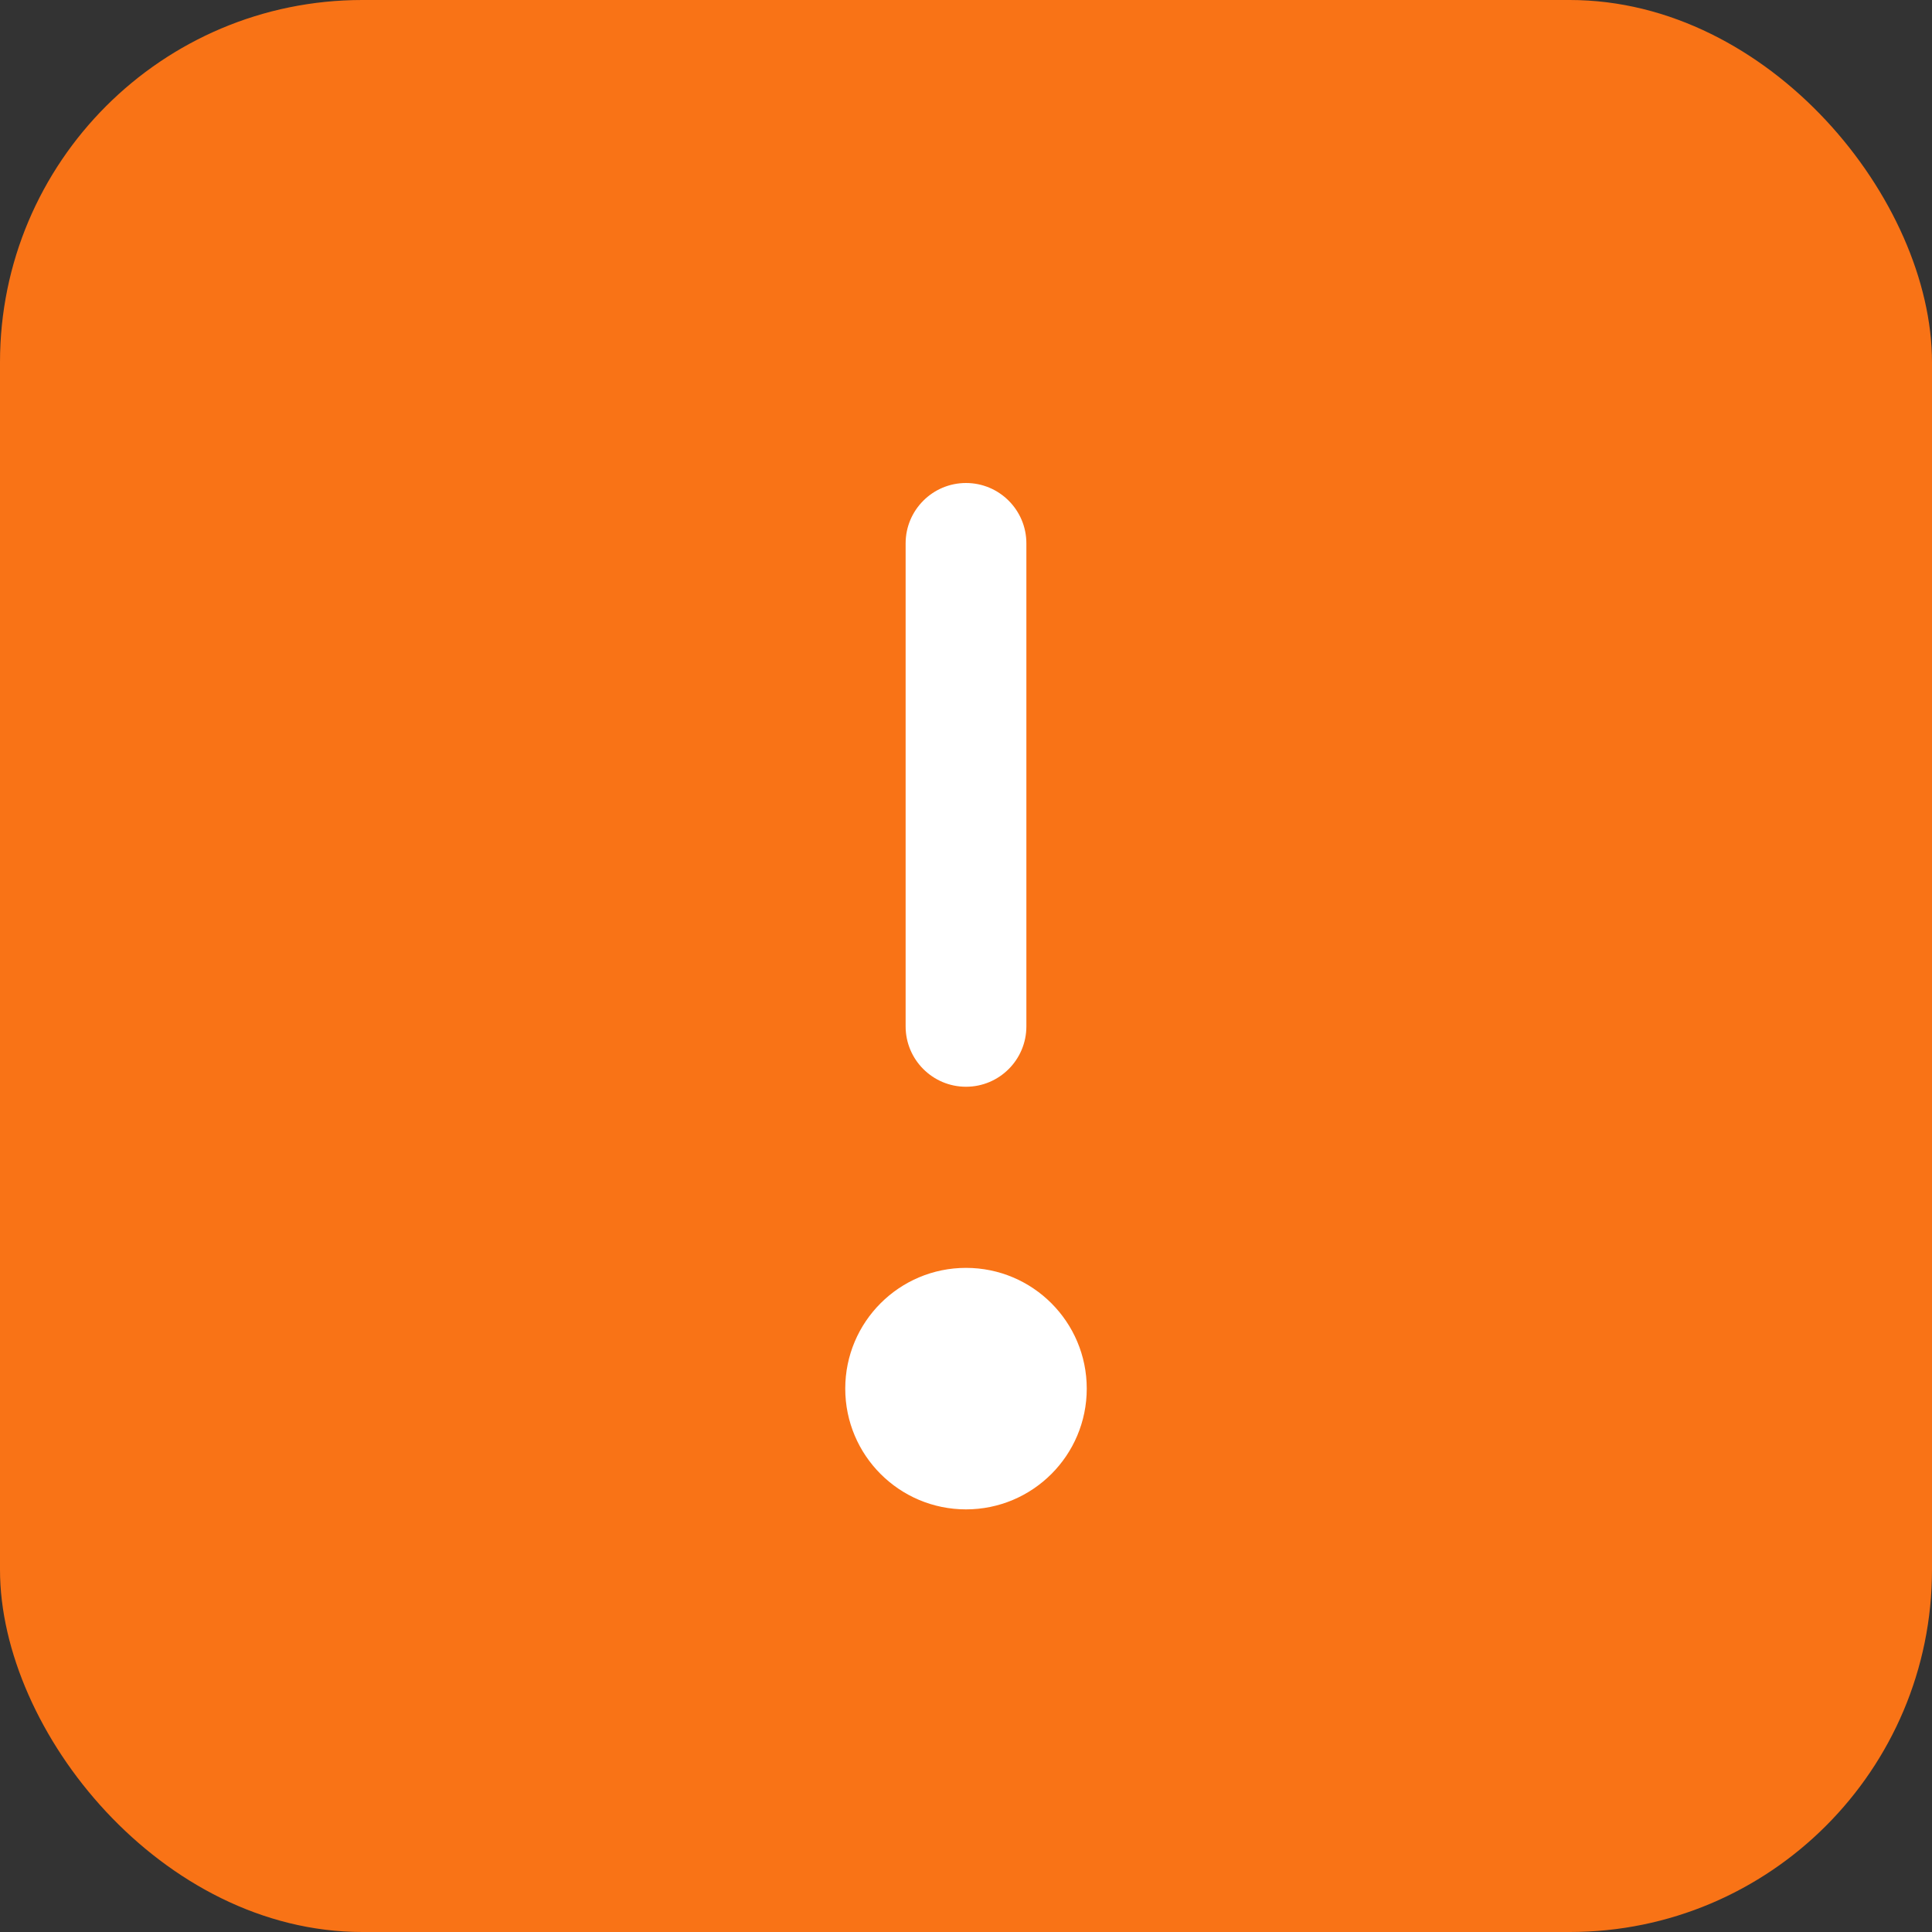
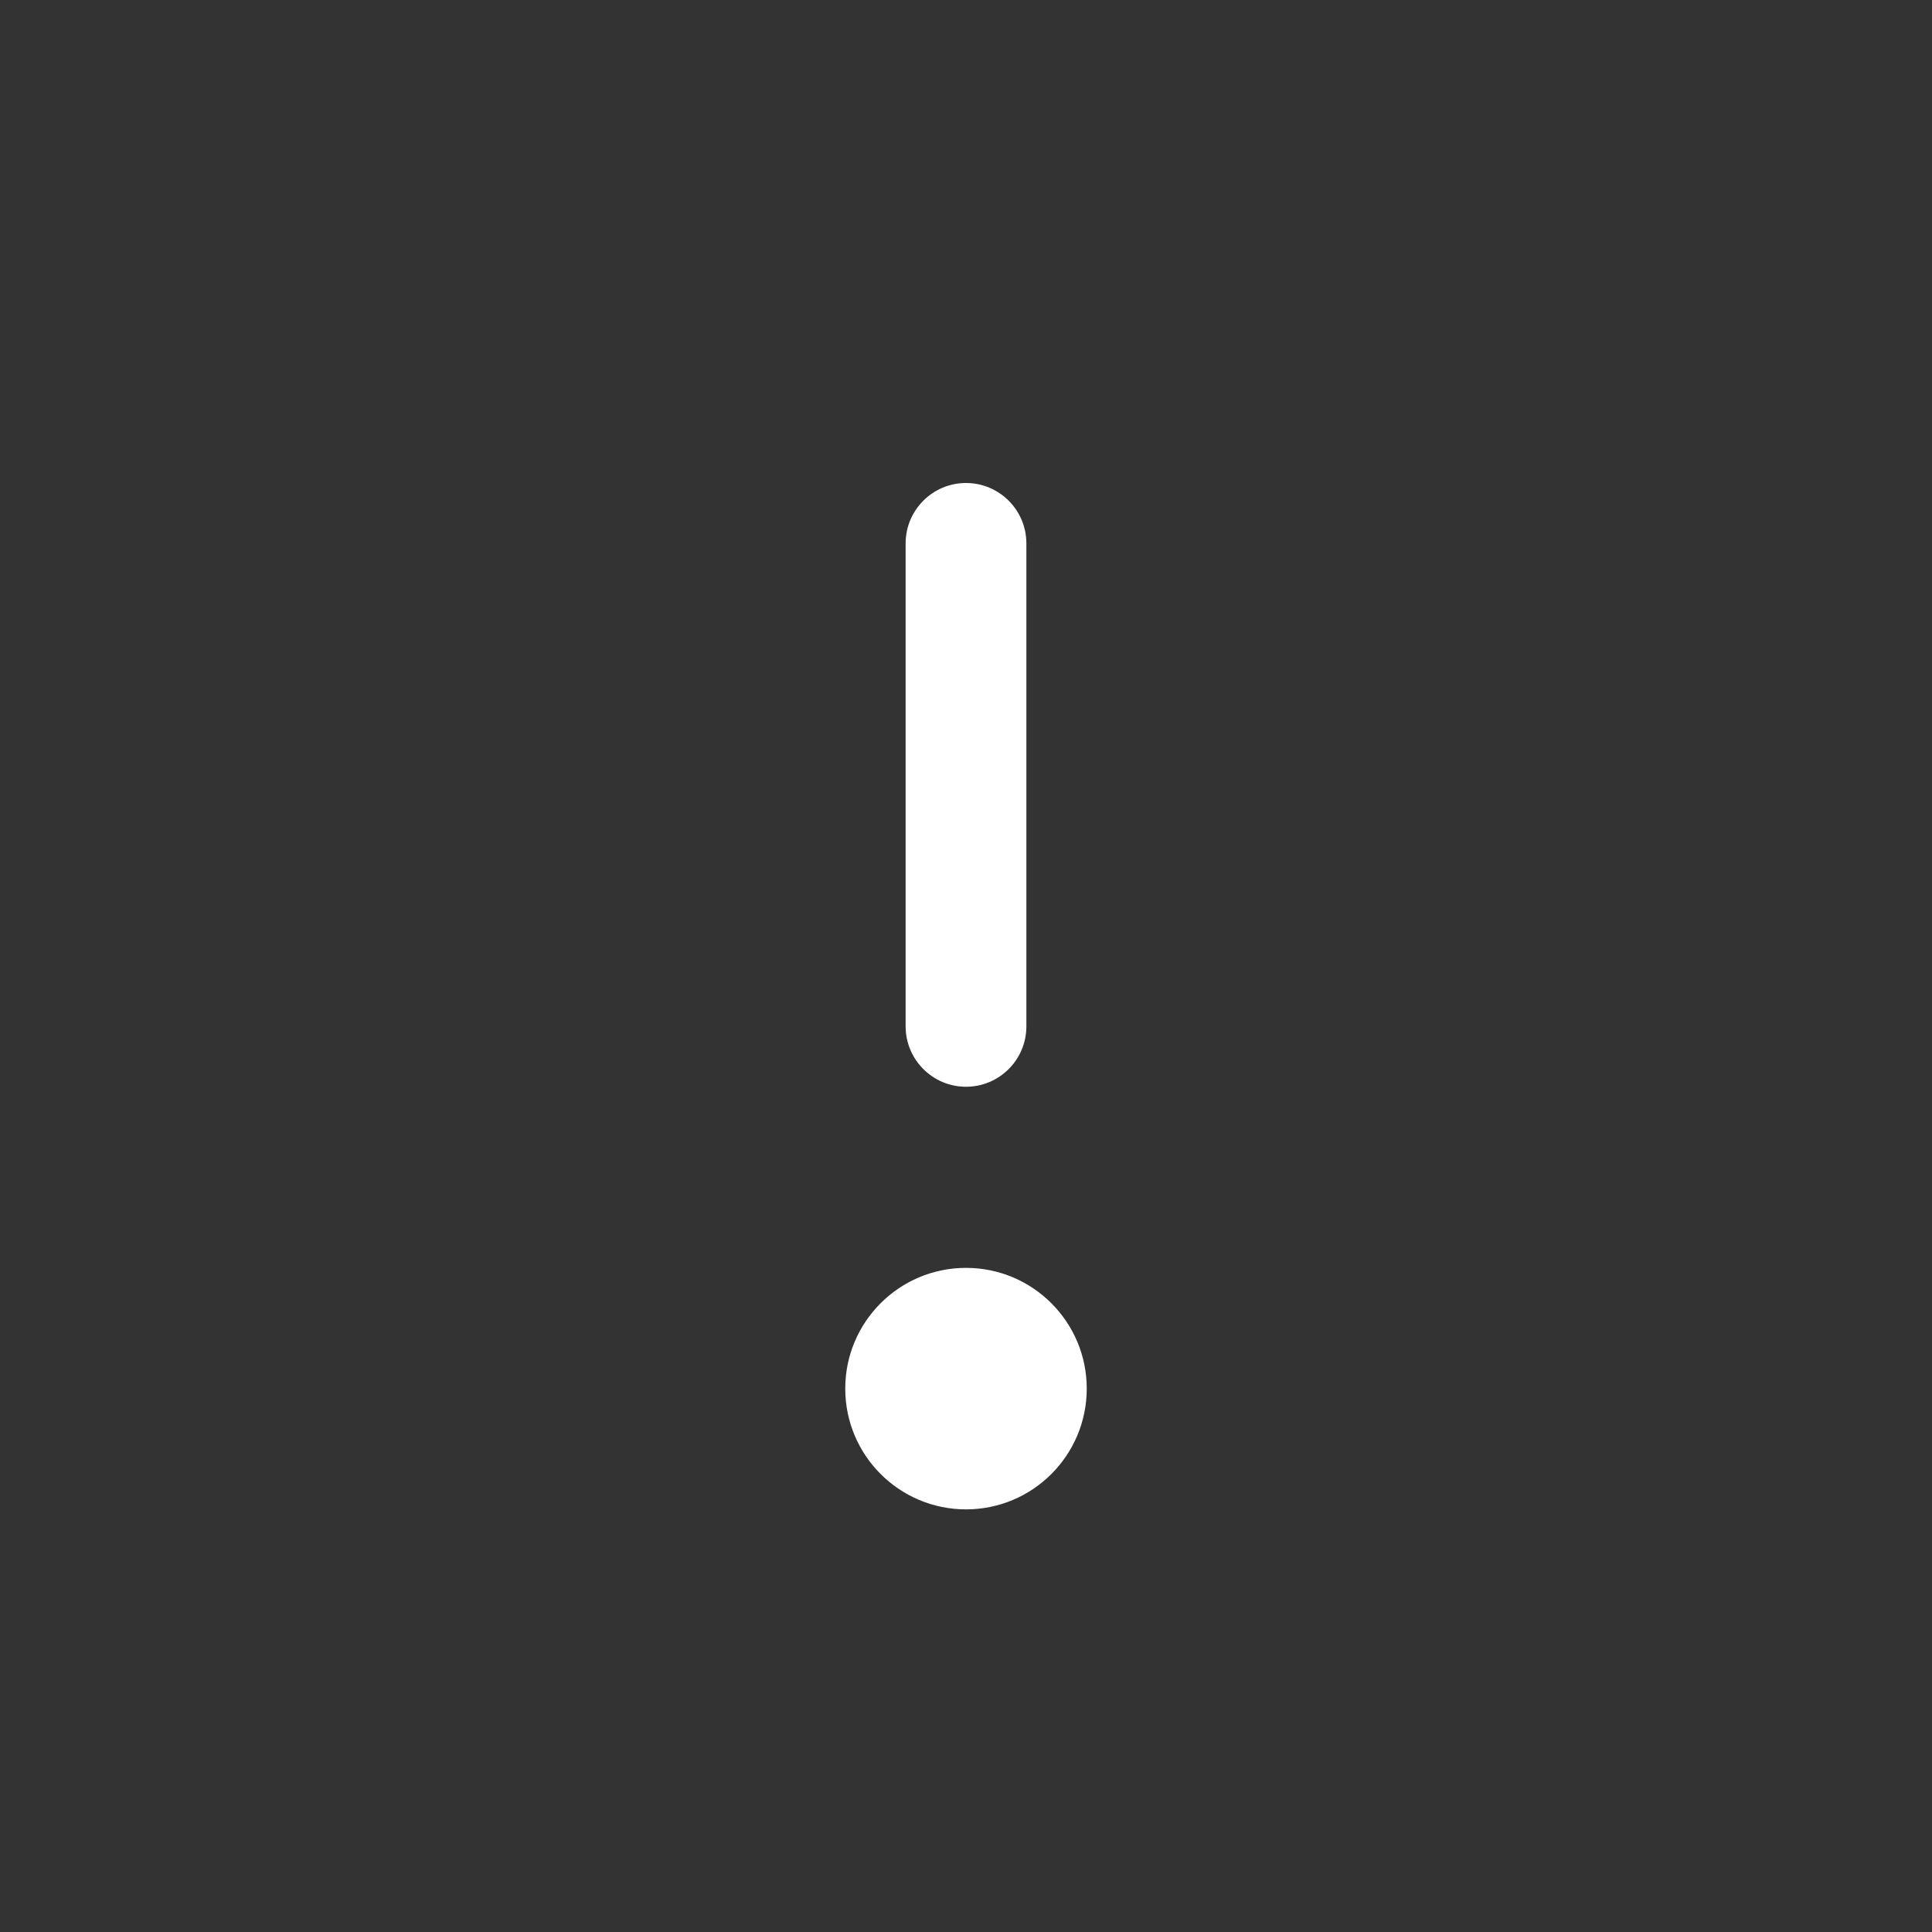
<svg xmlns="http://www.w3.org/2000/svg" width="16" height="16" viewBox="0 0 16 16" fill="none">
  <rect x="0" y="0" width="16" height="16" fill="#333333" stroke="none" />
-   <rect width="16" height="16" rx="3" ry="3" fill="#f97316" />
  <path d="M8 4C8.276 4 8.5 4.224 8.5 4.5V8.5C8.5 8.776 8.276 9 8 9C7.724 9 7.5 8.776 7.5 8.5V4.5C7.5 4.224 7.724 4 8 4Z" fill="white" />
  <circle cx="8" cy="11.5" r="1" fill="white" />
</svg>